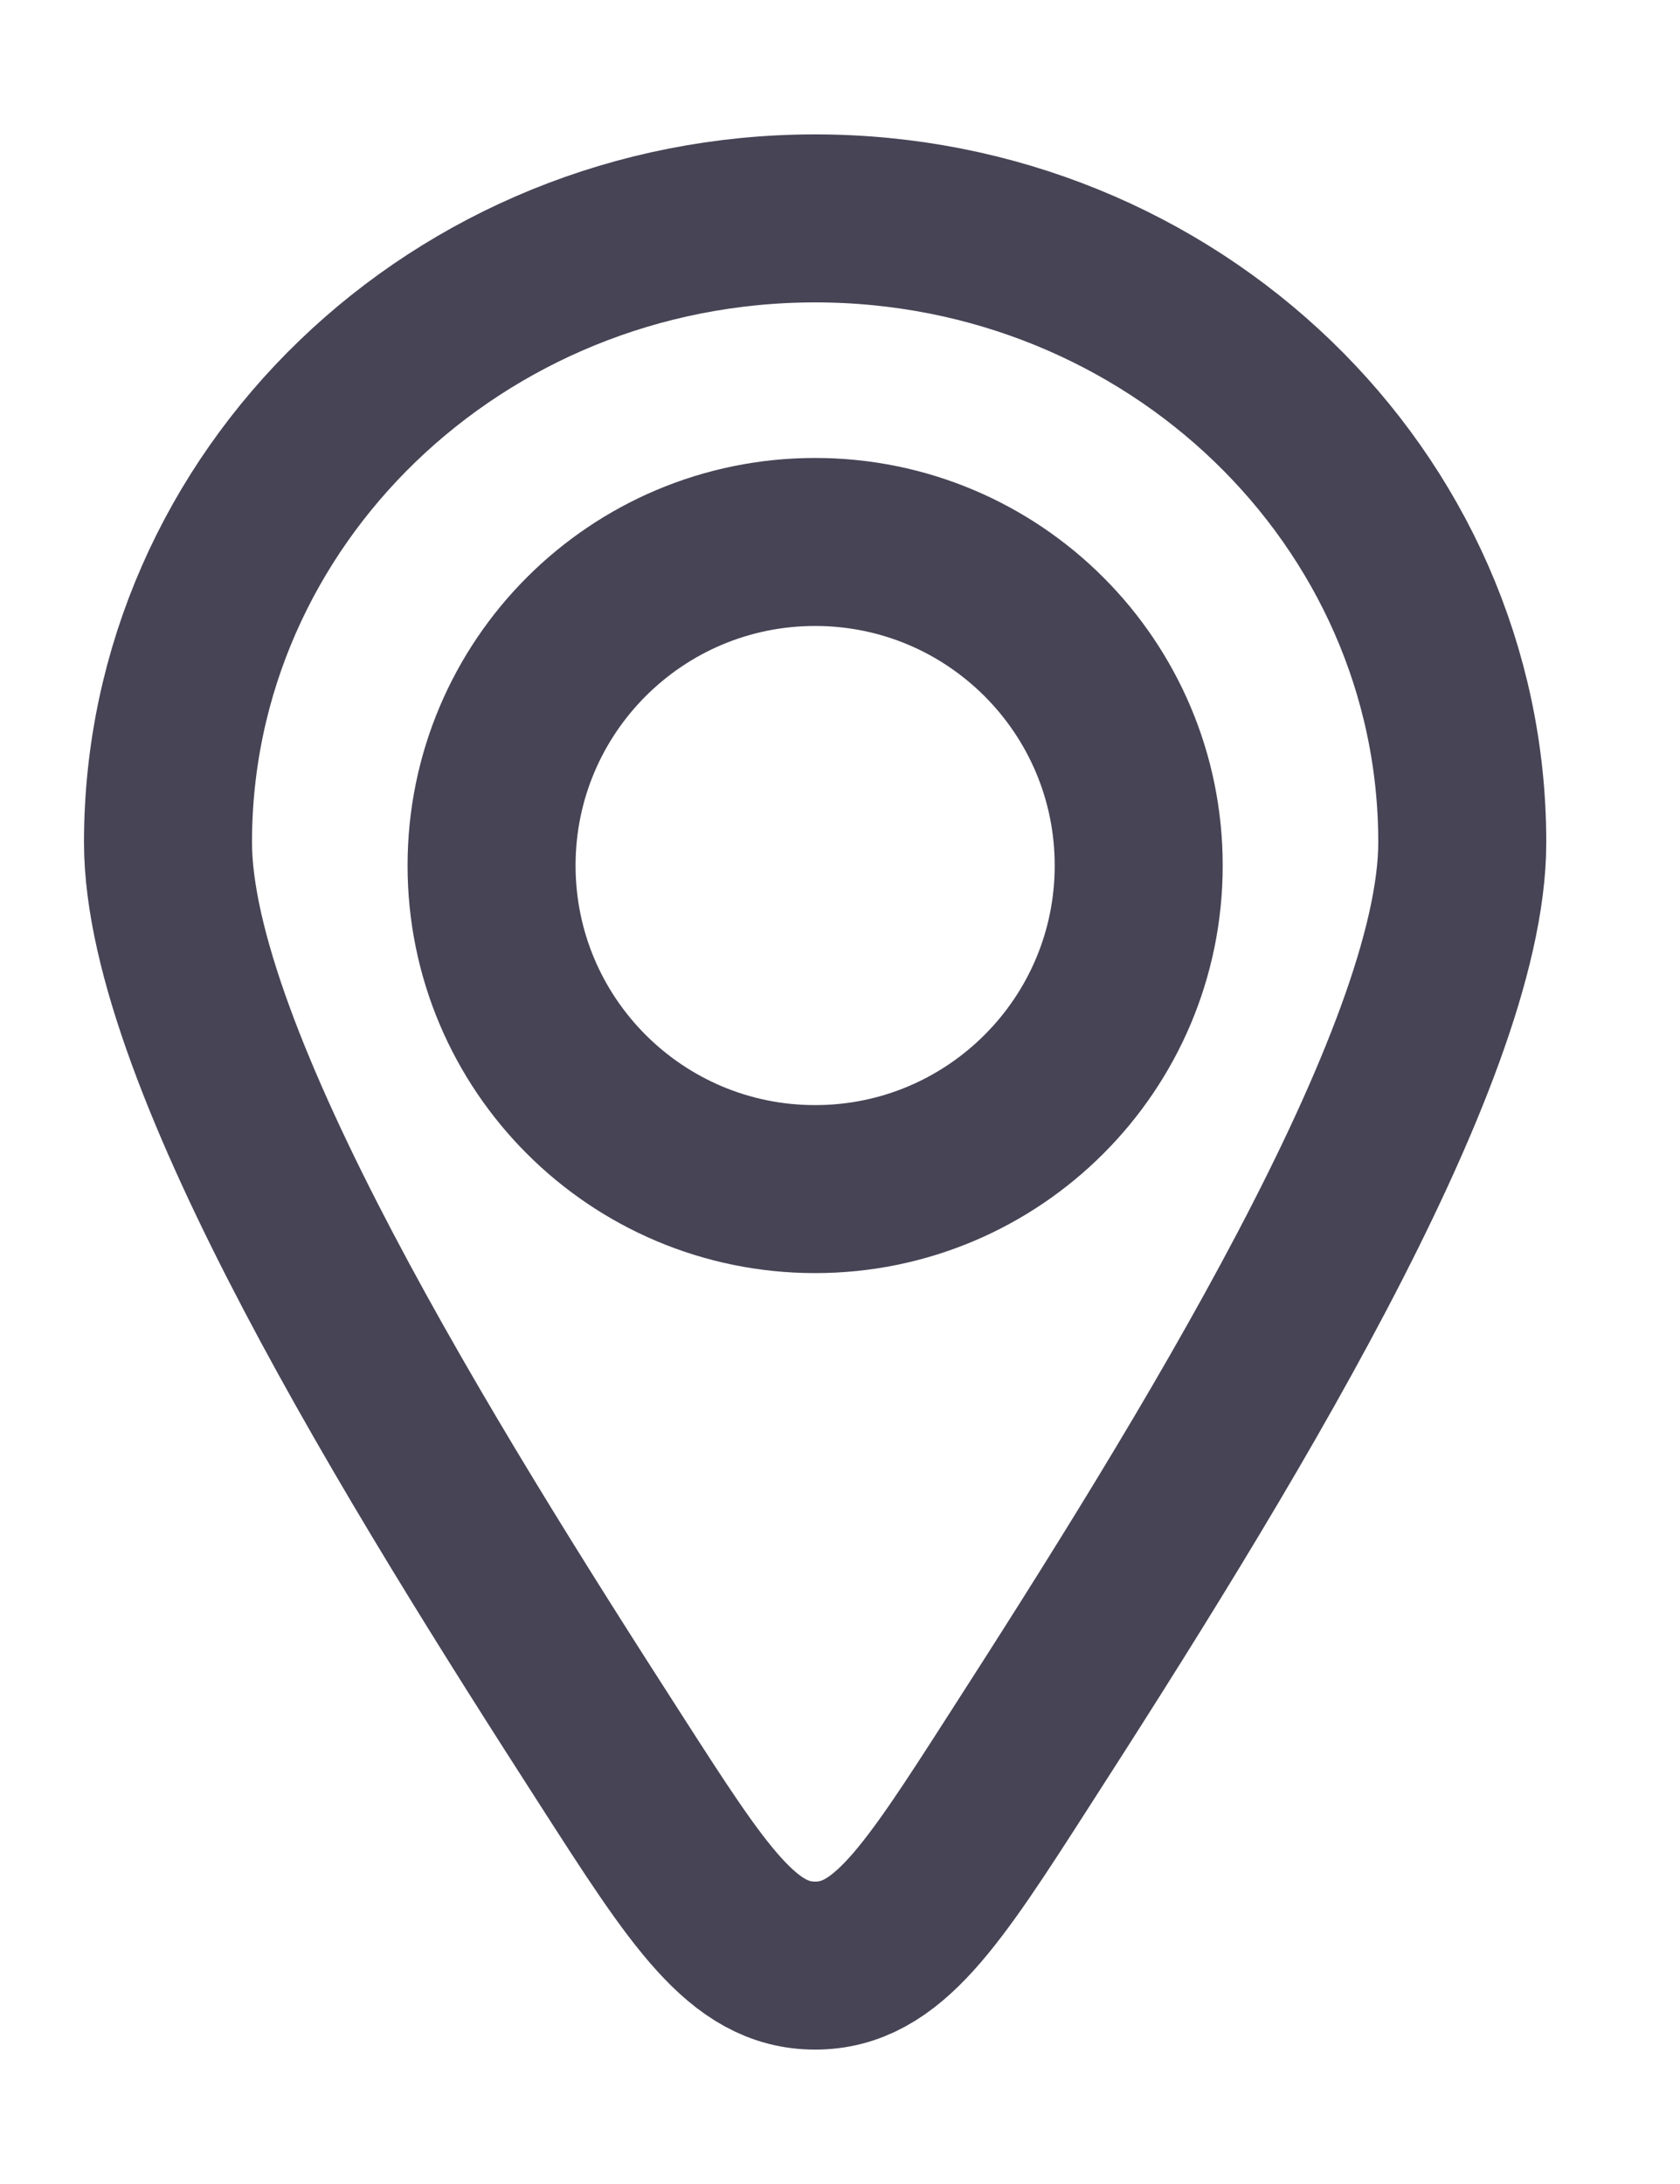
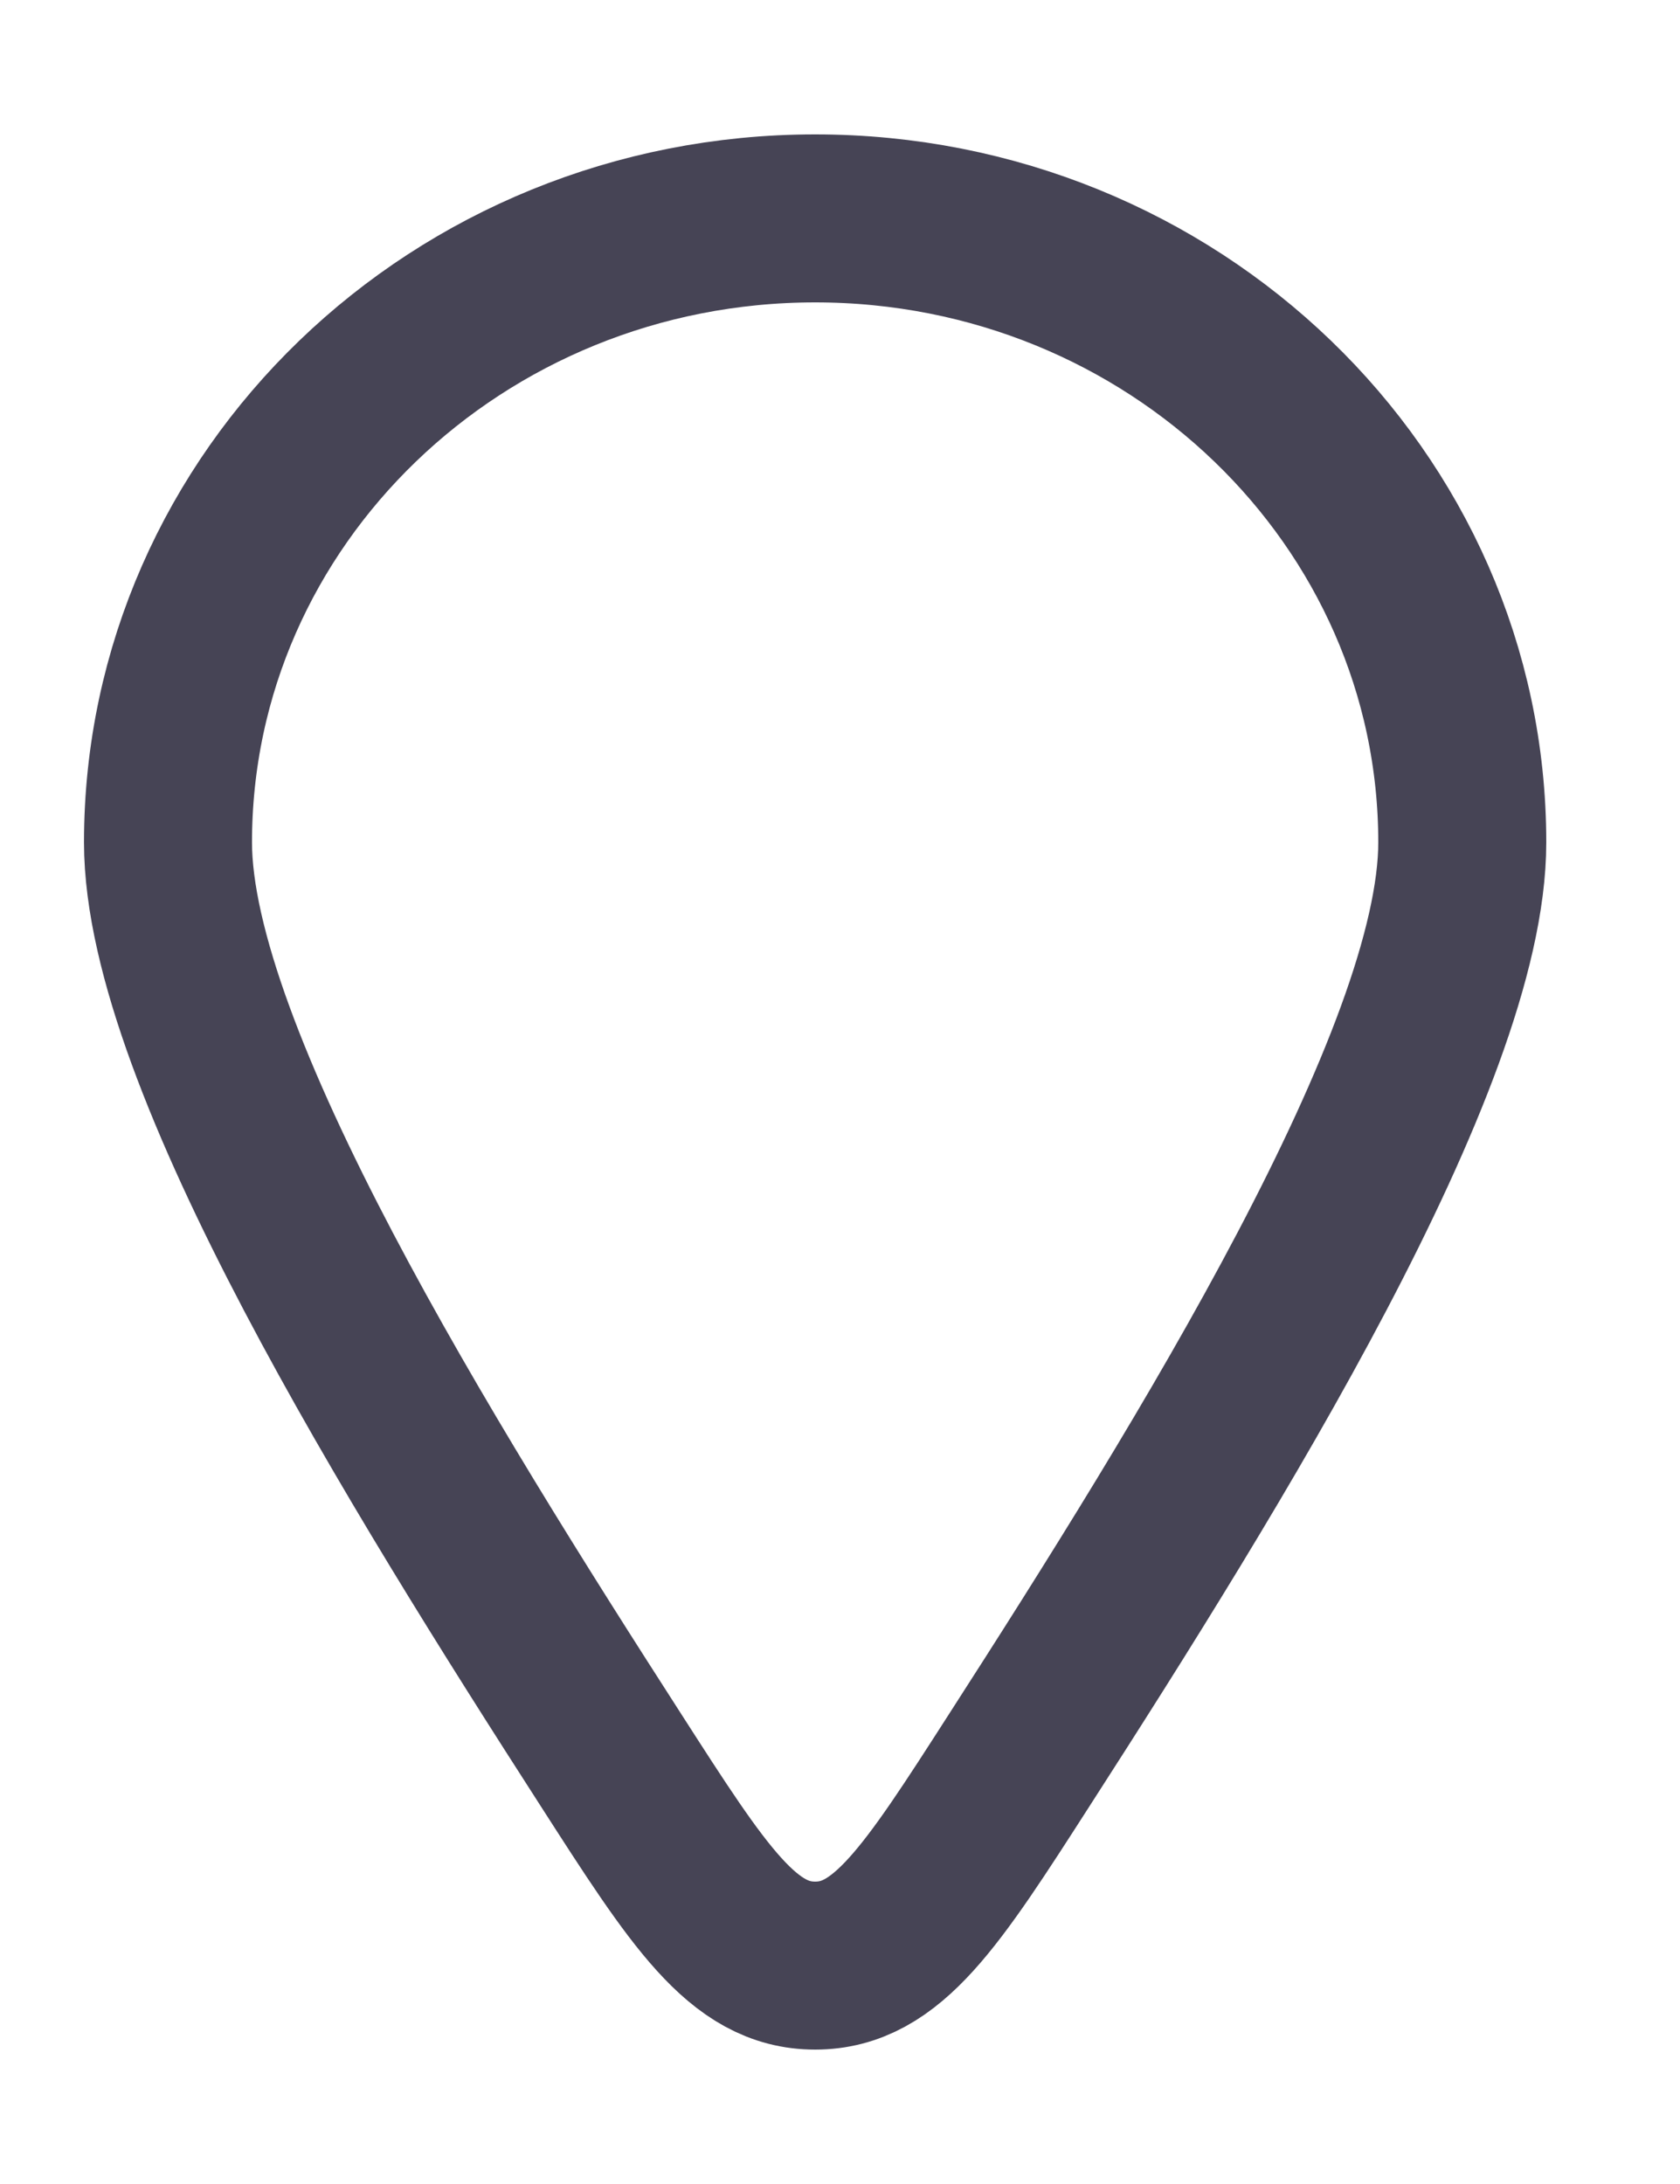
<svg xmlns="http://www.w3.org/2000/svg" width="10" height="13" viewBox="0 0 10 13" fill="none">
  <path d="M8.704 5.014C8.704 6.298 7.196 8.722 6.067 10.477C5.543 11.293 5.281 11.7 4.852 11.7C4.423 11.7 4.161 11.293 3.637 10.477C2.508 8.722 1 6.298 1 5.014C1 2.963 2.725 1.3 4.852 1.3C6.979 1.3 8.704 2.963 8.704 5.014Z" stroke="#464455" stroke-linecap="round" stroke-linejoin="round" />
-   <path d="M6.778 5.152C6.778 6.216 5.915 7.078 4.852 7.078C3.788 7.078 2.926 6.216 2.926 5.152C2.926 4.088 3.788 3.226 4.852 3.226C5.915 3.226 6.778 4.088 6.778 5.152Z" stroke="#464455" stroke-linecap="round" stroke-linejoin="round" />
</svg>